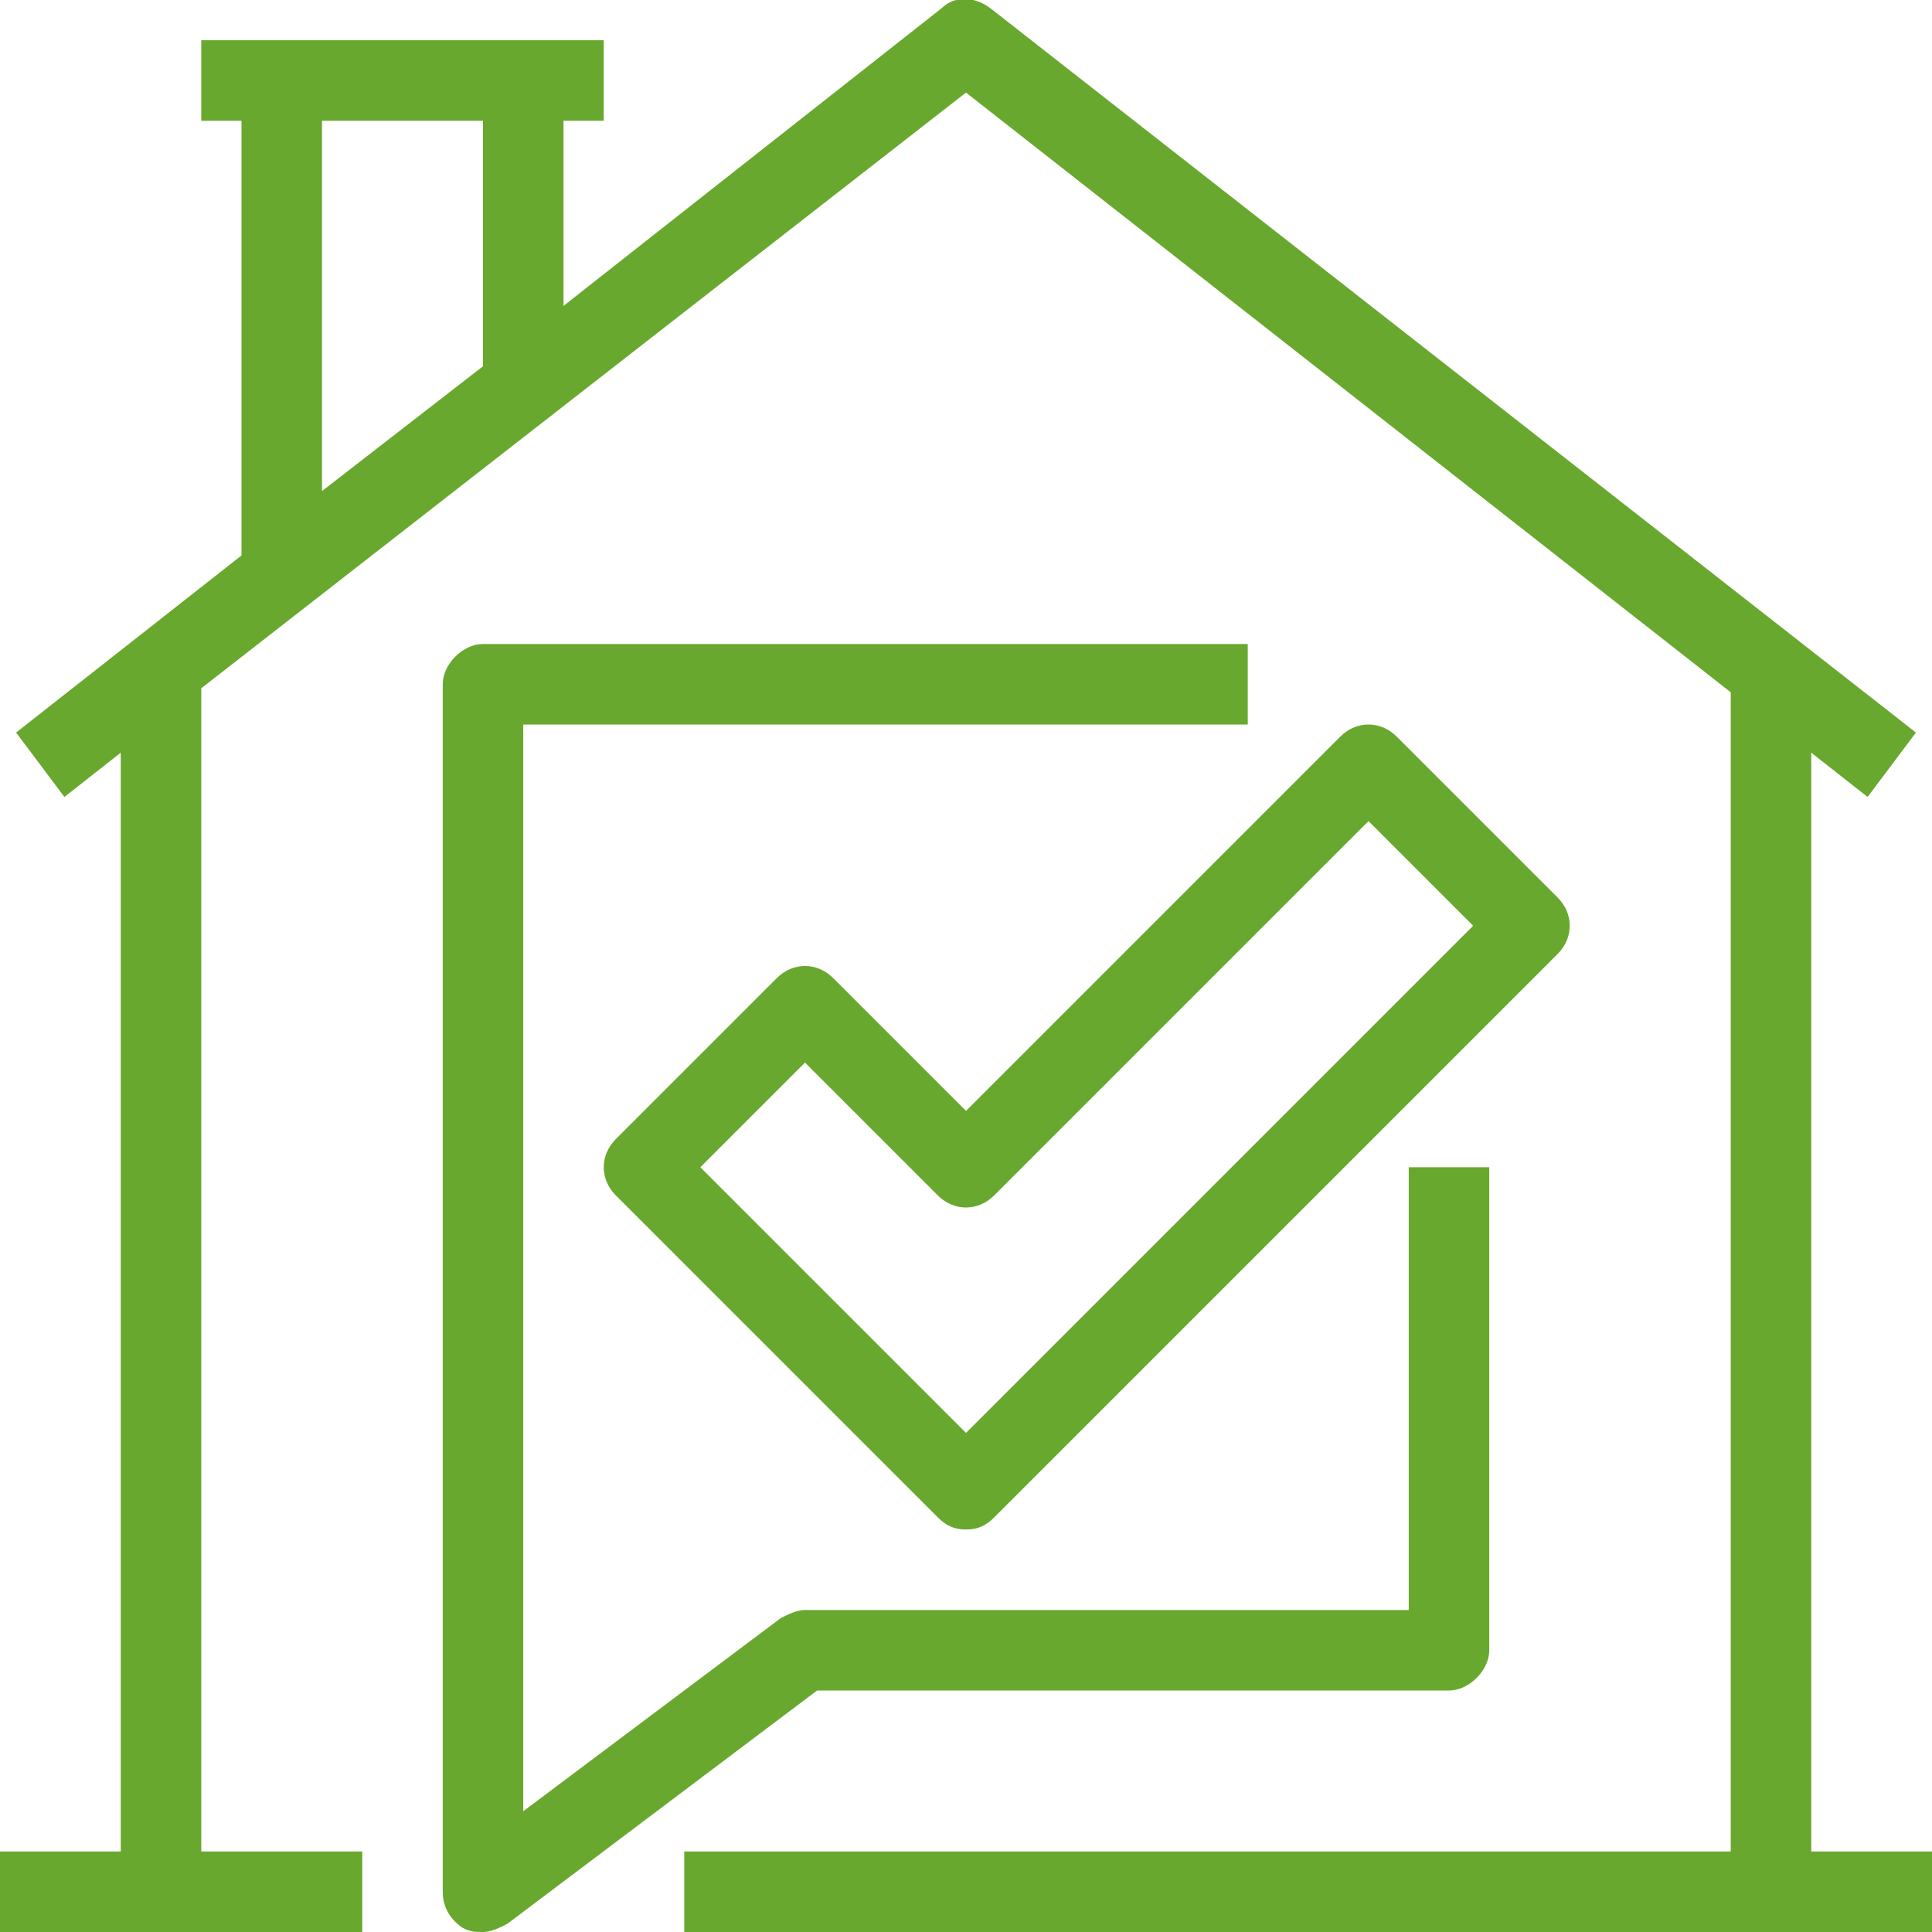
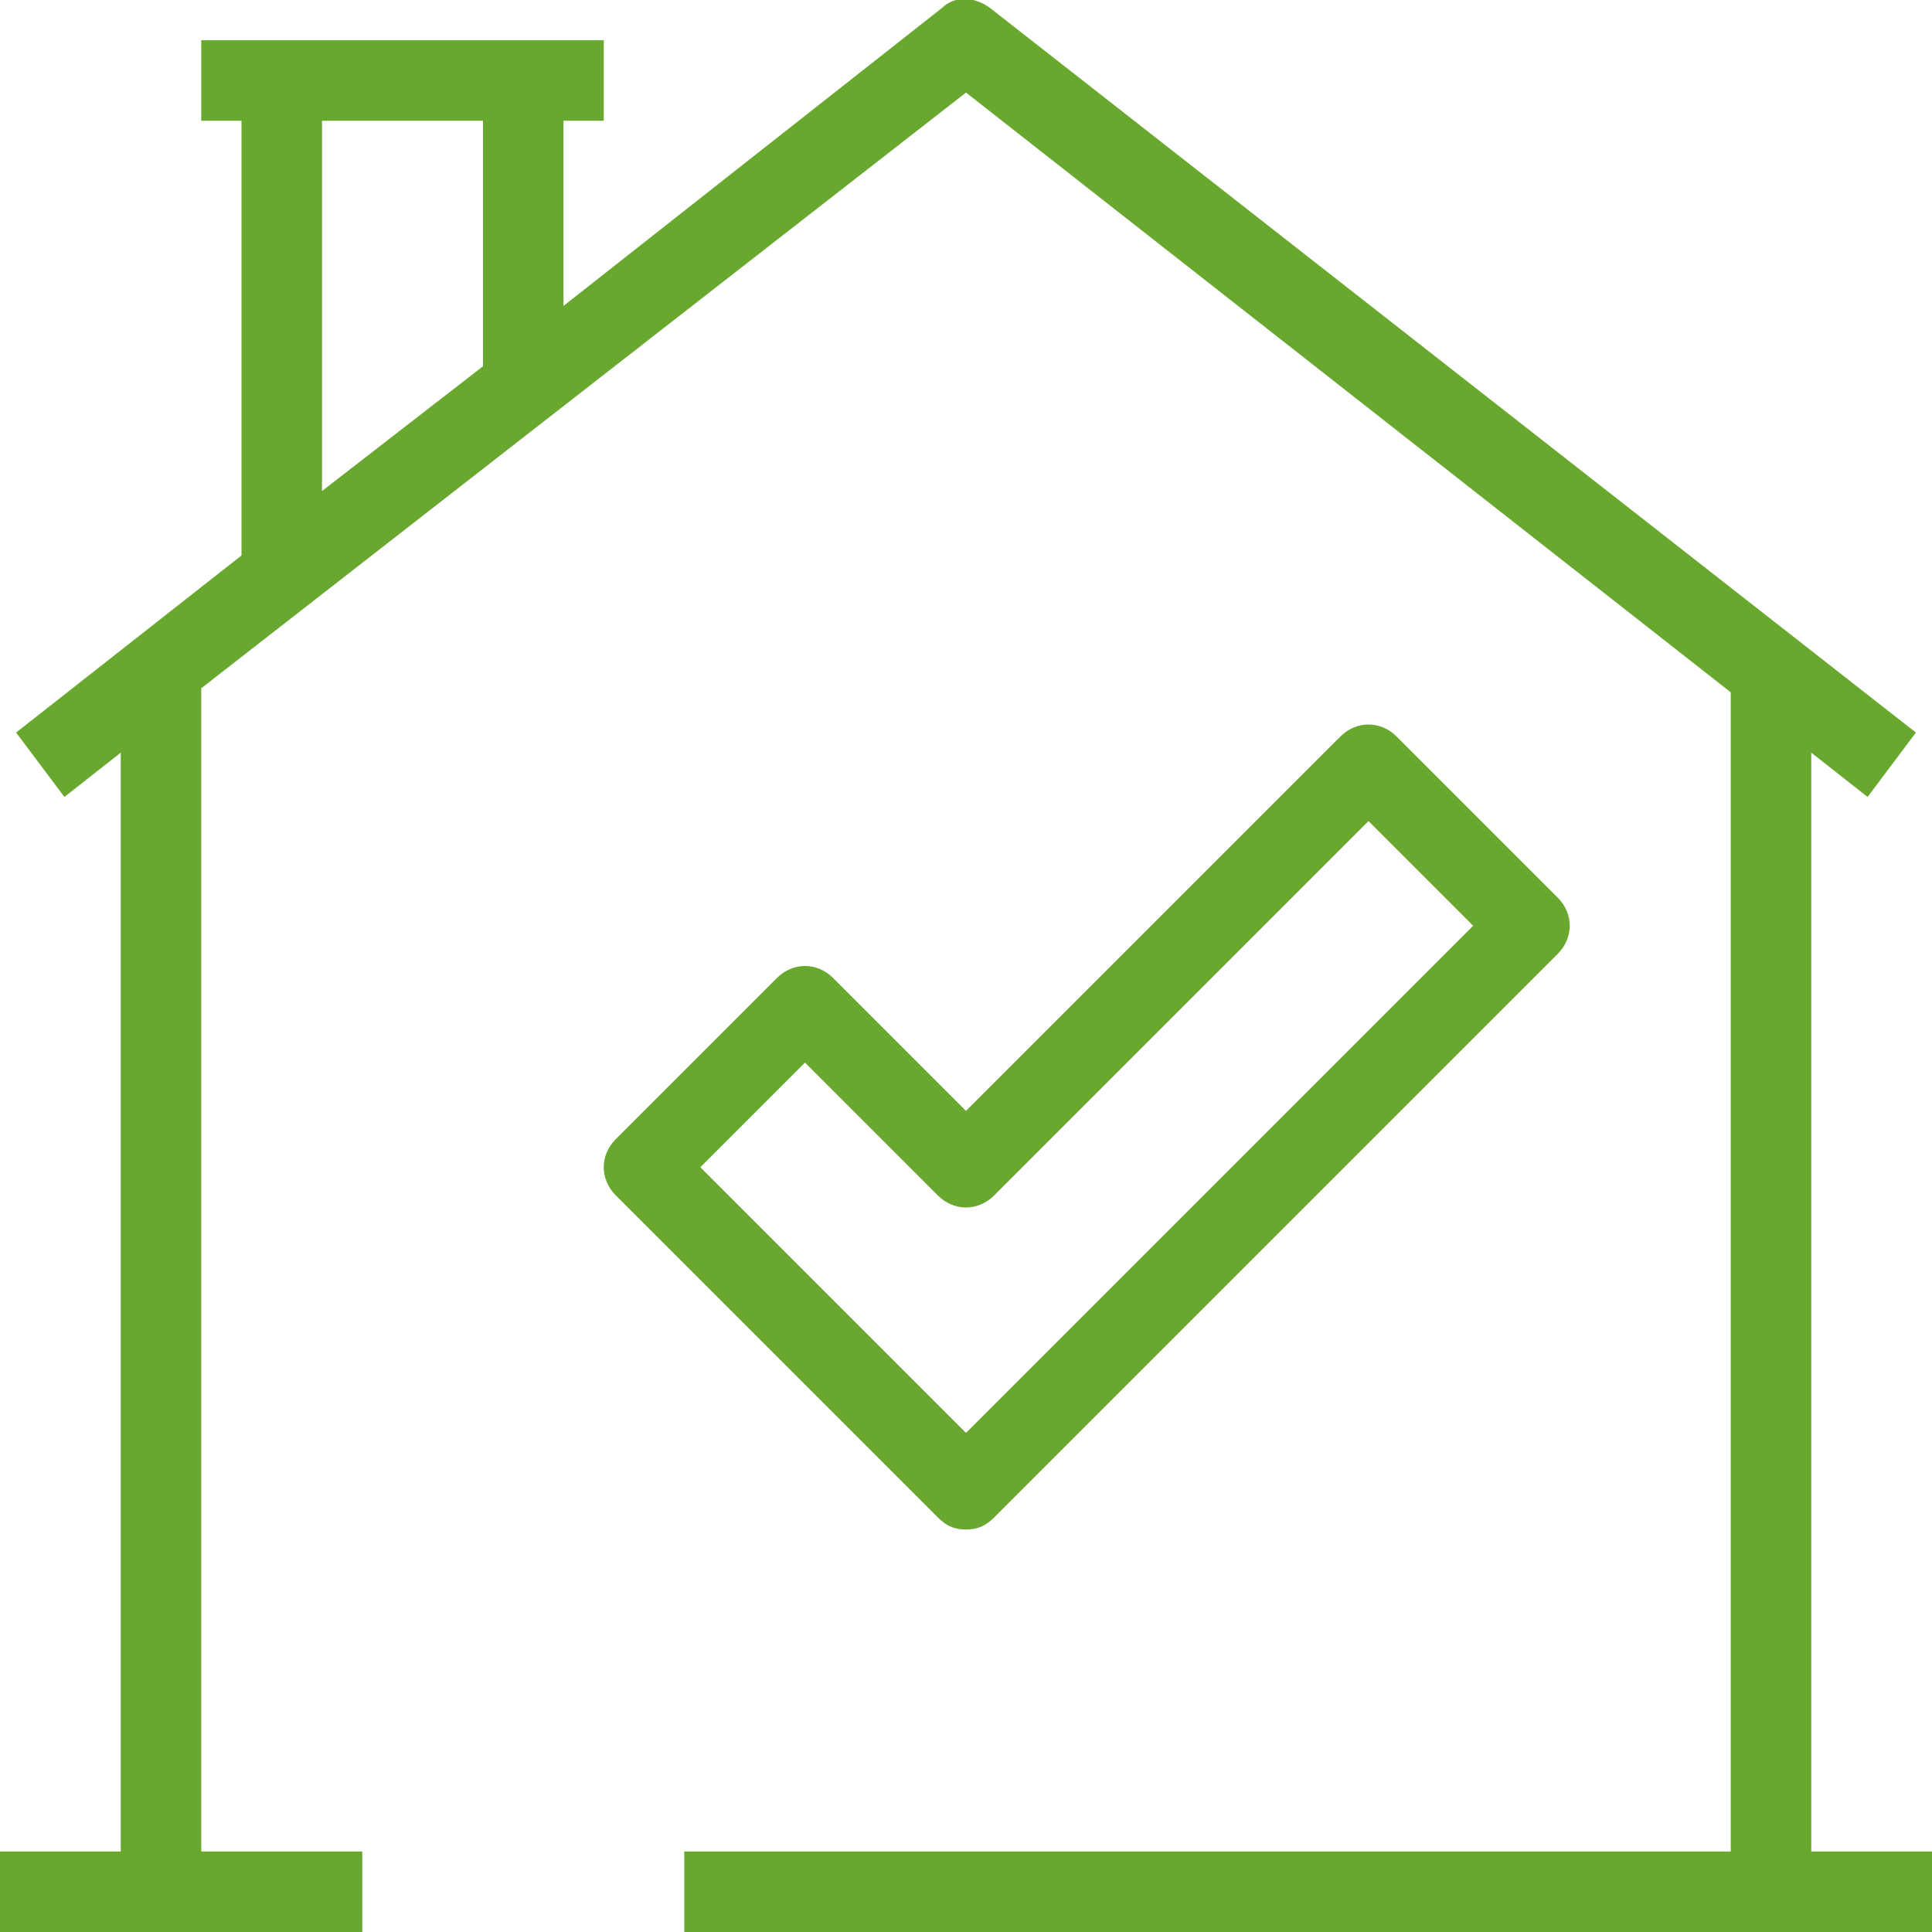
<svg xmlns="http://www.w3.org/2000/svg" version="1.1" id="レイヤー_1" x="0px" y="0px" viewBox="0 0 48 48" style="enable-background:new 0 0 48 48;" xml:space="preserve">
  <style type="text/css">
	.st0{fill:#68A82E;}
</style>
  <g id="a">
</g>
  <g>
    <path class="st0" d="M45,46V18.7l1.4,1.1v0l1.2-1.6l-23-18c-0.4-0.3-0.9-0.3-1.2,0L14,7.6V3h1V1h-2H7H5v2h1v10.8l-5.6,4.4l1.2,1.6   L3,18.7V46H0v2h9v-2H5V17.1L24,2.3l19,14.9V46H17v2h31v-2H45z M8,3h4v6.1l-4,3.1V3z" />
-     <path class="st0" d="M36,42c0.5,0,1-0.5,1-1V29h-2v11H20c-0.2,0-0.4,0.1-0.6,0.2L13,45V18h18v-2H12c-0.5,0-1,0.5-1,1v30   c0,0.4,0.2,0.7,0.5,0.9C11.7,48,11.8,48,12,48c0.2,0,0.4-0.1,0.6-0.2l7.7-5.8H36z" />
-     <polygon class="st0" points="24,38 24,38 24,38  " />
    <path class="st0" d="M38.7,23.7c0.4-0.4,0.4-1,0-1.4l-4-4c-0.4-0.4-1-0.4-1.4,0L24,27.6l-3.3-3.3c-0.4-0.4-1-0.4-1.4,0l-4,4   c-0.4,0.4-0.4,1,0,1.4l8,8c0.2,0.2,0.4,0.3,0.7,0.3c0.3,0,0.5-0.1,0.7-0.3L38.7,23.7z M17.4,29L17.4,29l2.6-2.6l3.3,3.3   c0.4,0.4,1,0.4,1.4,0l9.3-9.3l2.6,2.6L24,35.6L17.4,29z" />
  </g>
</svg>